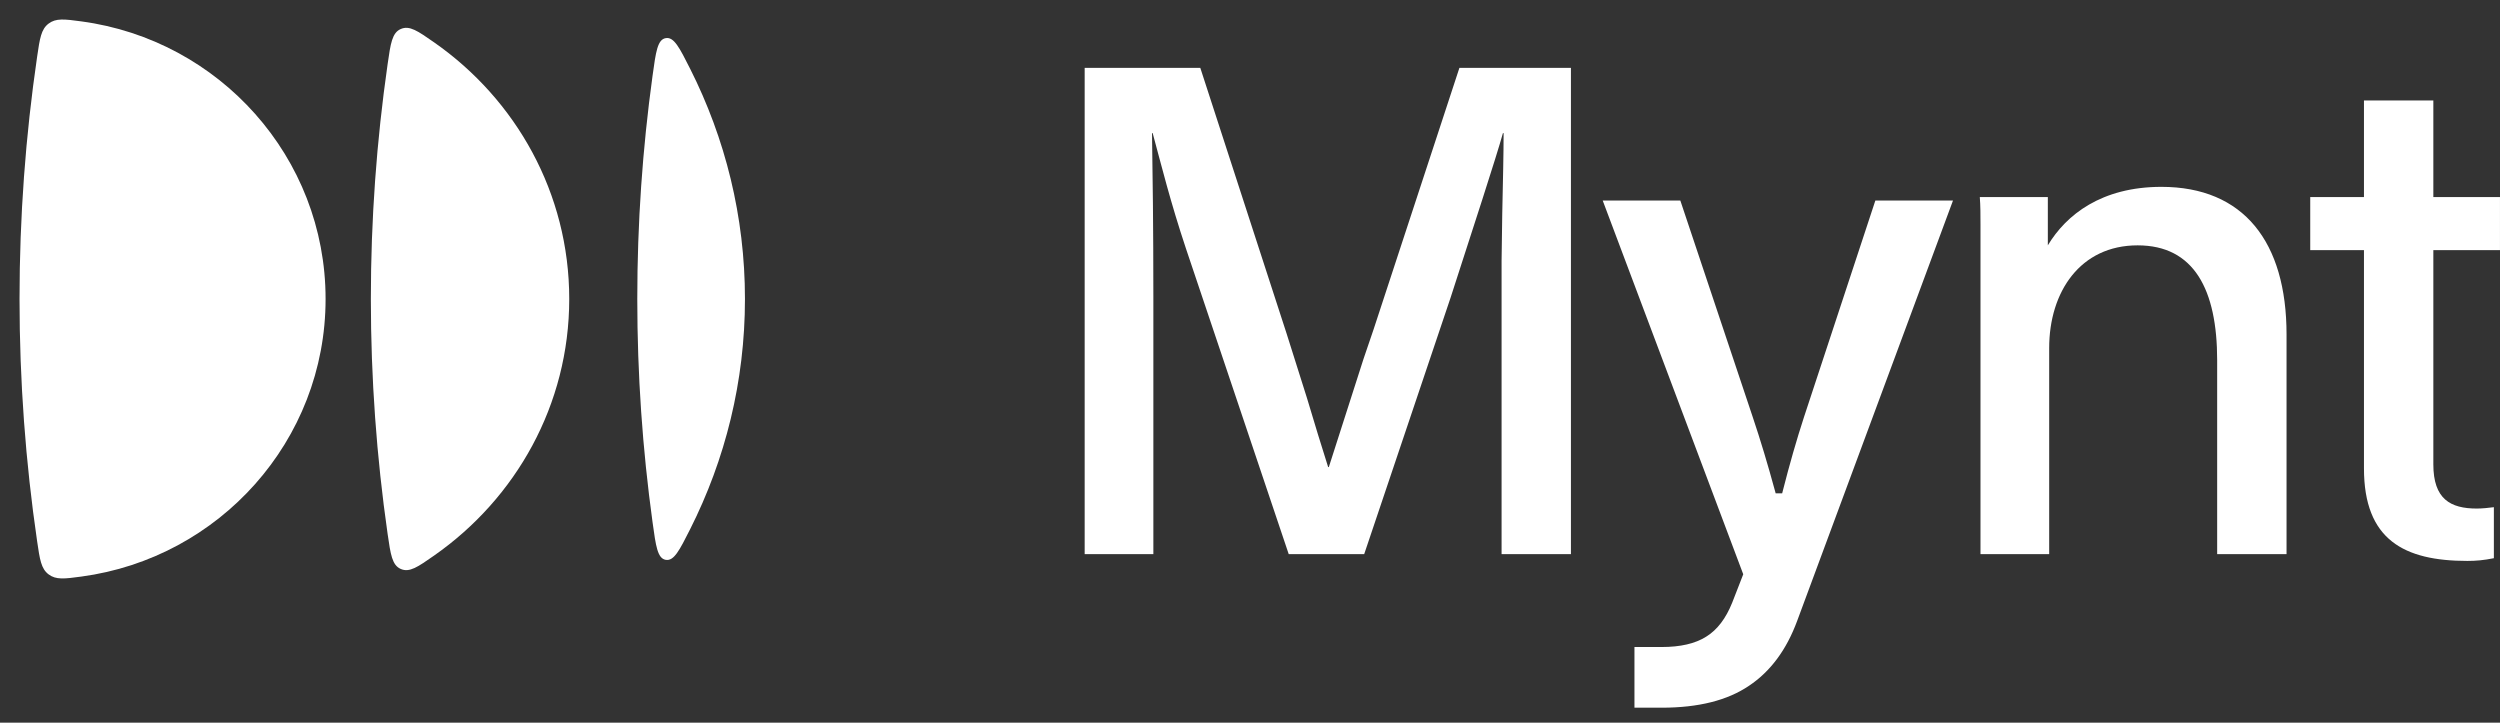
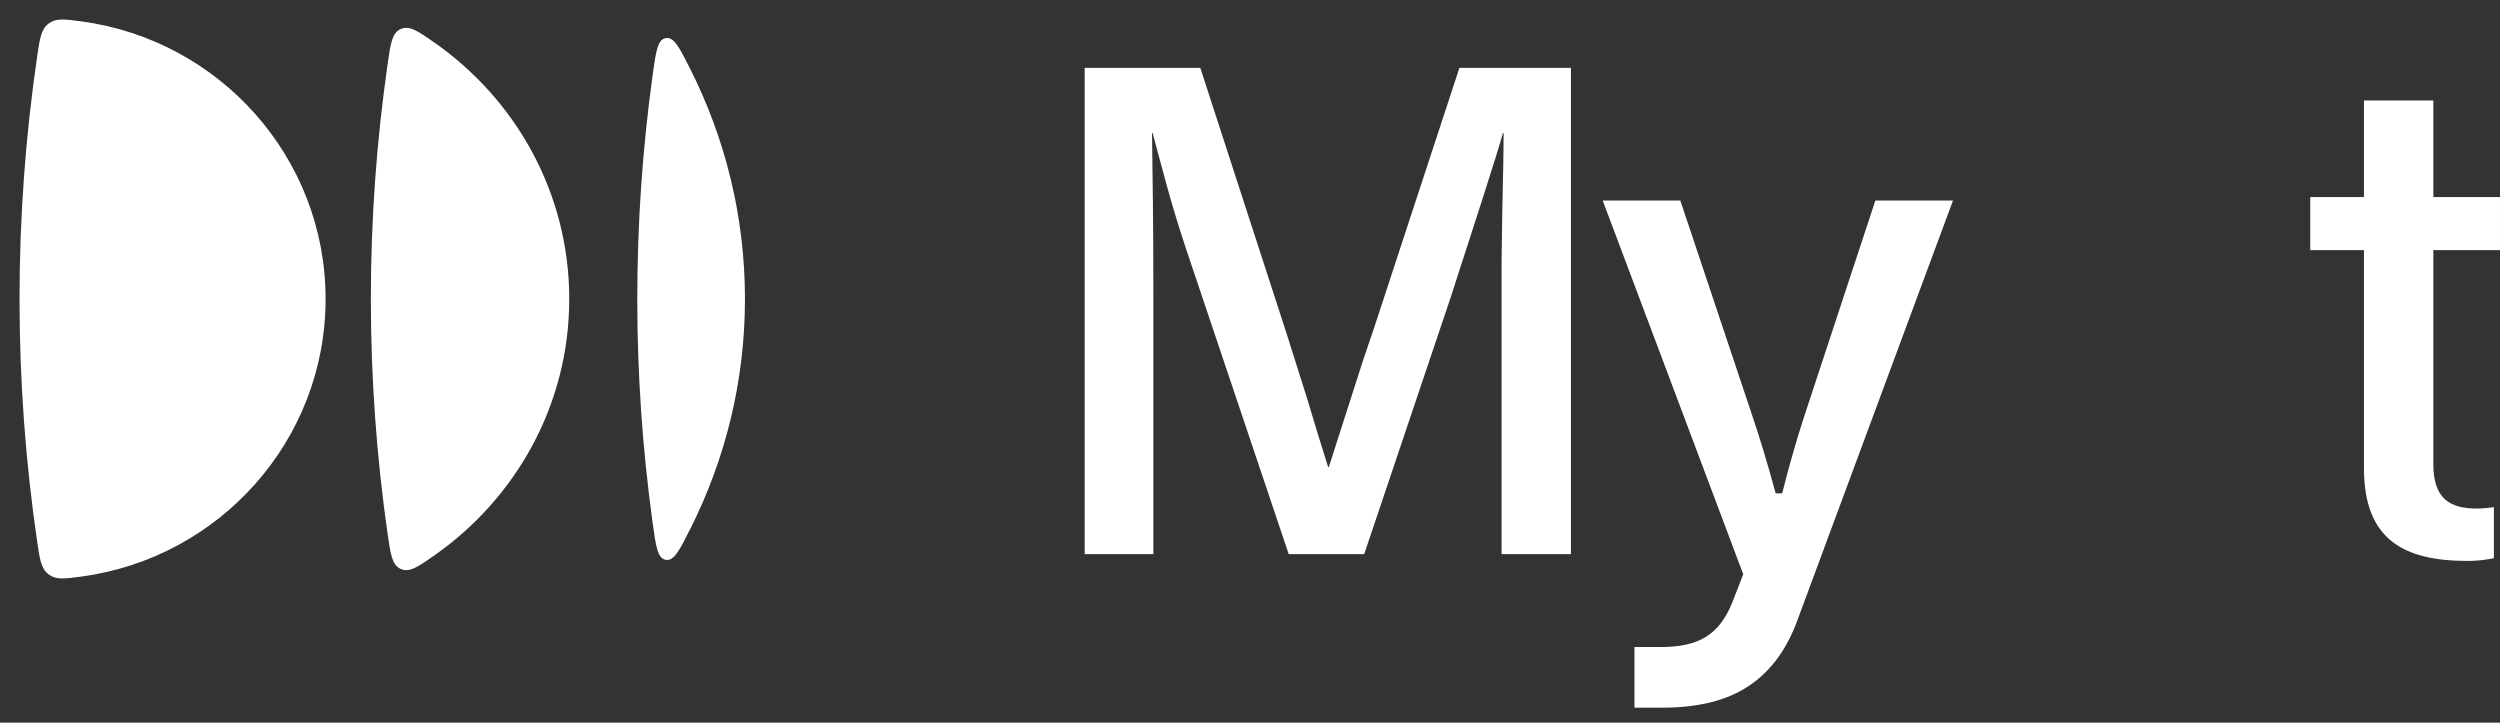
<svg xmlns="http://www.w3.org/2000/svg" width="128" height="37" viewBox="0 0 128 37" fill="none">
  <rect x="0" y="0" width="128" height="37" fill="#333333" stroke="none" />
  <path d="M91.134 25.114C91.141 25.087 91.147 25.061 91.154 25.035L91.134 25.114Z" fill="white" />
-   <path d="M91.025 25.114C91.002 25.027 90.978 24.942 90.955 24.856C90.971 24.916 90.988 24.976 91.004 25.036L91.025 25.114Z" fill="white" />
  <path d="M82.059 10.268H86.033L89.743 21.362C90.129 22.51 90.51 23.773 90.885 25.152L90.914 25.259H91.247L91.275 25.149C91.625 23.771 91.988 22.509 92.362 21.361L96.018 10.268H99.993L92.016 31.786C91.467 33.277 90.642 34.383 89.546 35.114L89.545 35.114C88.45 35.856 86.967 36.234 85.083 36.234H83.684V33.127H85.083C86.031 33.127 86.794 32.955 87.359 32.596C87.926 32.247 88.366 31.661 88.689 30.855L89.254 29.403L82.059 10.268Z" fill="white" />
  <path d="M55.535 28.371H59.052V15.174C59.052 11.691 59.017 8.871 58.983 6.816H59.017C59.47 8.488 59.923 10.333 60.724 12.736L65.982 28.371H69.847L74.269 15.243C75.383 11.796 76.602 8.07 76.95 6.816H76.985C76.985 7.826 76.95 9.324 76.915 10.96L76.881 13.363V28.371H80.432V3.474H74.722L70.334 16.845L69.812 18.377L68.036 23.914H68.001L67.479 22.242L66.922 20.397L65.877 17.089L61.455 3.474H55.535V28.371Z" fill="white" />
-   <path d="M104.849 10.09H101.366C101.401 10.542 101.401 11.03 101.401 11.482V28.371H104.918V17.82C104.918 14.93 106.52 12.562 109.445 12.562C112.335 12.562 113.519 14.825 113.519 18.447V28.371H117.071V17.124C117.071 12.388 114.877 9.567 110.664 9.567C107.599 9.567 105.789 10.995 104.849 12.562V10.09Z" fill="white" />
  <path d="M124.587 5.145H121.035V10.09H118.284V12.806H121.035V23.983C121.035 27.64 123.09 28.719 126.328 28.719C126.781 28.719 127.164 28.684 127.686 28.58V25.968C127.442 26.003 127.059 26.038 126.815 26.038C125.457 26.038 124.587 25.55 124.587 23.774V12.806H127.999V10.09H124.587V5.145Z" fill="white" />
  <path d="M16.67 15.308C16.67 8.046 11.224 2.042 4.163 1.095C3.3 0.979 2.868 0.921 2.487 1.209C2.107 1.496 2.038 1.964 1.901 2.902C1.309 6.954 1 11.096 1 15.308C1 19.52 1.309 23.662 1.901 27.714C2.038 28.652 2.107 29.12 2.487 29.407C2.868 29.695 3.3 29.637 4.163 29.521C11.224 28.573 16.67 22.57 16.67 15.308Z" fill="white" />
  <path d="M22.231 28.442C21.389 29.031 20.968 29.325 20.522 29.132C20.076 28.938 19.999 28.4 19.844 27.324C19.282 23.396 18.988 19.385 18.988 15.308C18.988 11.231 19.282 7.219 19.845 3.291C19.999 2.215 20.076 1.677 20.522 1.484C20.968 1.29 21.389 1.584 22.231 2.172C26.417 5.097 29.145 9.889 29.145 15.308C29.145 20.726 26.414 25.517 22.231 28.442Z" fill="white" />
  <path d="M33.41 26.733C33.58 27.973 33.665 28.593 34.087 28.664C34.508 28.734 34.784 28.187 35.336 27.093C37.13 23.535 38.142 19.537 38.142 15.308C38.142 11.079 37.13 7.081 35.336 3.523C34.784 2.429 34.508 1.882 34.087 1.952C33.665 2.022 33.58 2.643 33.41 3.883C32.896 7.622 32.629 11.435 32.629 15.308C32.629 19.181 32.896 22.994 33.41 26.733Z" fill="white" />
</svg>